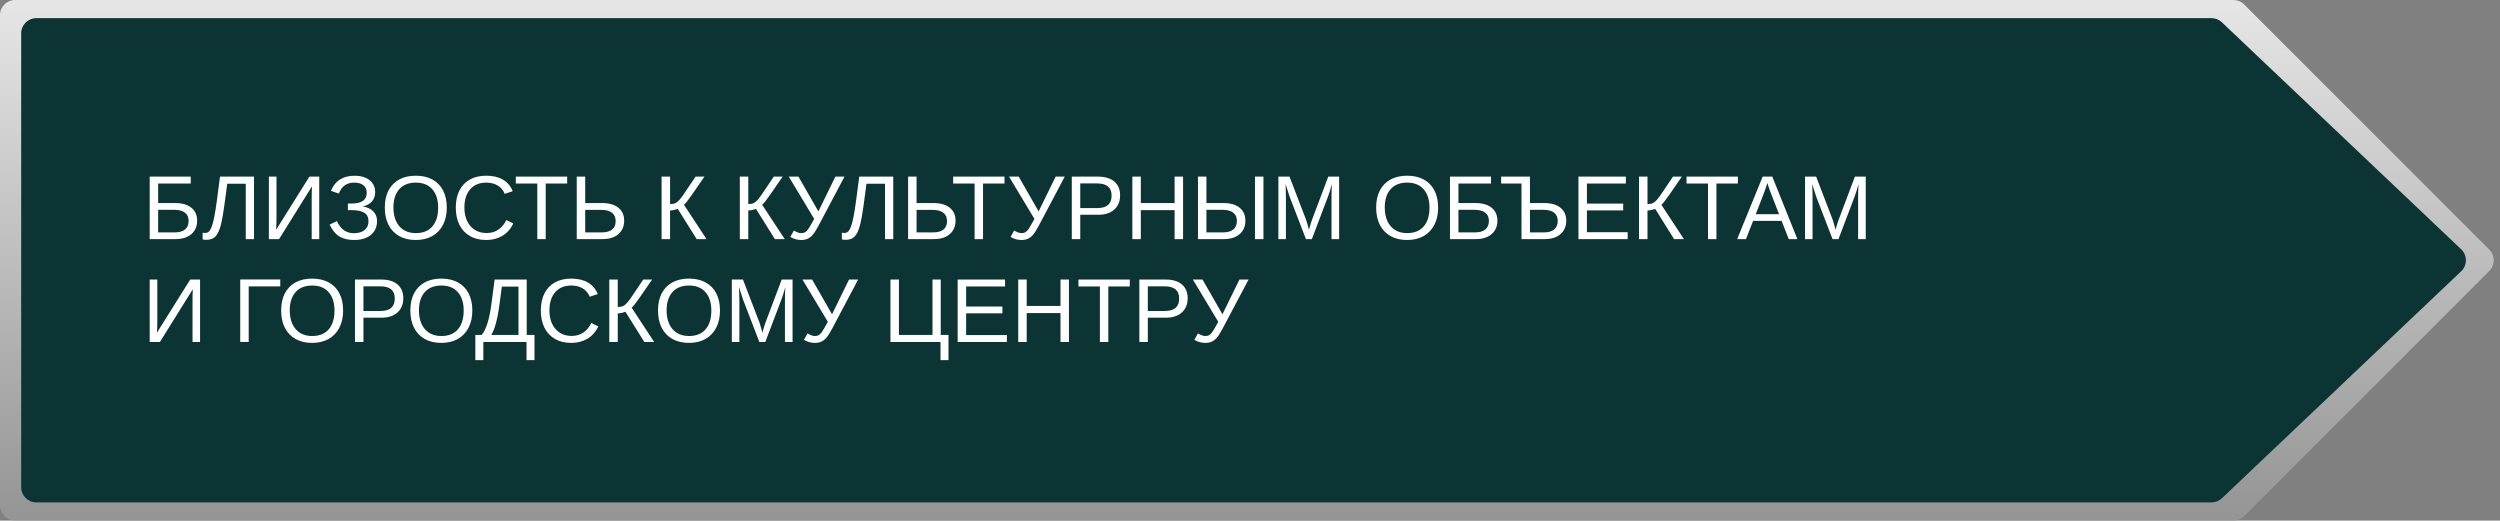
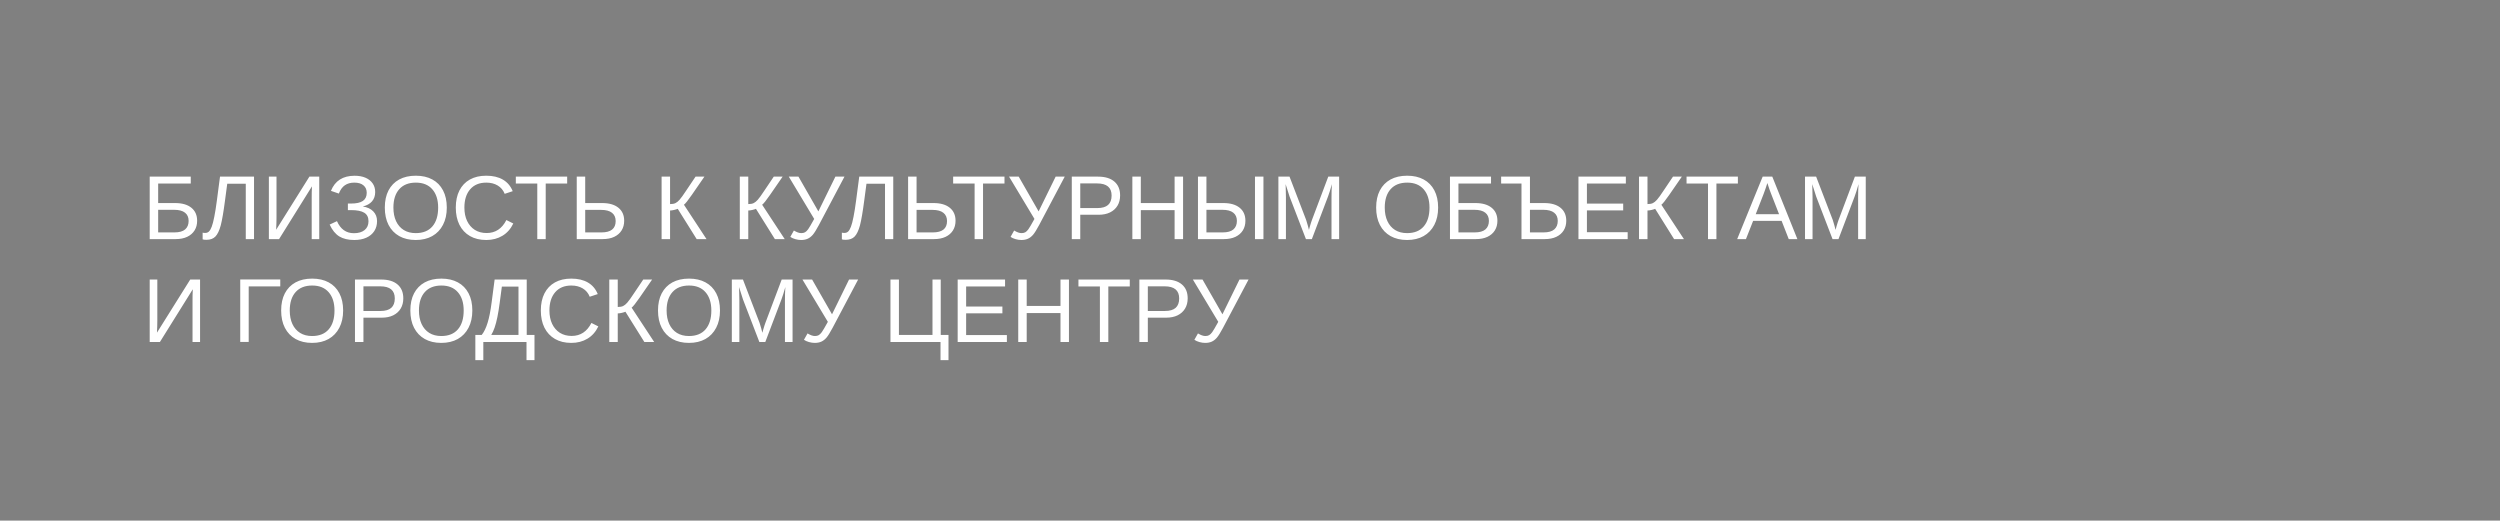
<svg xmlns="http://www.w3.org/2000/svg" width="826" height="172" viewBox="0 0 826 172" fill="none">
  <rect x="0" y="0" width="826" height="172" fill="#808080" stroke="none" />
-   <path d="M737.929 172H5C2.239 172 0 169.761 0 167V5C0 2.239 2.239 0 5 0H737.929C739.255 0 740.527 0.527 741.464 1.464L822.464 82.465C824.417 84.417 824.417 87.583 822.464 89.535L741.464 170.536C740.527 171.473 739.255 172 737.929 172Z" fill="url(#paint0_linear_71_144)" fill-opacity="0.8" />
-   <path d="M730.672 166H12C9.239 166 7 163.761 7 161V11C7 8.239 9.239 6 12 6H730.672C731.952 6 733.184 6.491 734.113 7.372L813.176 82.373C815.255 84.344 815.255 87.656 813.176 89.627L734.113 164.628C733.184 165.509 731.952 166 730.672 166Z" fill="#0C3434" />
  <path d="M65.135 72.95C65.135 74.161 64.852 75.221 64.285 76.129C63.719 77.037 62.903 77.745 61.839 78.253C60.784 78.751 59.515 79 58.03 79H49.461V58.36H63.025V60.645H52.259V67.091H57.855C60.159 67.091 61.946 67.603 63.216 68.629C64.495 69.654 65.135 71.095 65.135 72.95ZM62.322 72.98C62.322 71.798 61.922 70.894 61.121 70.269C60.32 69.635 59.119 69.317 57.518 69.317H52.259V76.788H57.635C59.236 76.788 60.418 76.456 61.18 75.792C61.941 75.128 62.322 74.19 62.322 72.98ZM72.928 74.488C72.459 76.197 71.873 77.418 71.17 78.15C70.467 78.873 69.481 79.234 68.211 79.234C67.635 79.234 67.215 79.186 66.951 79.088V76.861C67.127 76.93 67.4 76.964 67.772 76.964C68.289 76.964 68.709 76.808 69.031 76.495C69.363 76.173 69.671 75.641 69.954 74.898C70.091 74.527 70.232 74.068 70.379 73.522C70.525 72.975 70.667 72.34 70.804 71.617C70.95 70.894 71.092 70.094 71.228 69.215C71.365 68.326 71.507 67.345 71.653 66.27C71.8 65.186 71.956 63.99 72.122 62.682C72.298 61.373 72.488 59.933 72.693 58.36H83.929V79H81.204V60.704H75.081L74.363 66.095C73.865 69.942 73.387 72.74 72.928 74.488ZM103.074 61.568L92.205 79H88.836V58.36H91.356V71.895C91.356 72.452 91.346 73.067 91.326 73.741C91.307 74.405 91.277 75.128 91.238 75.909L102.225 58.36H105.477V79H102.986V65.289C102.986 64.693 102.991 64.088 103.001 63.473C103.021 62.848 103.045 62.213 103.074 61.568ZM117.034 79.293C115.042 79.293 113.401 78.902 112.112 78.121C110.823 77.33 109.759 76.022 108.919 74.195L111.336 73.067C112.498 75.724 114.363 77.052 116.932 77.052C118.426 77.052 119.603 76.705 120.462 76.012C121.321 75.318 121.751 74.347 121.751 73.097C121.751 71.798 121.282 70.86 120.345 70.284C119.407 69.708 117.952 69.42 115.979 69.42H114.939V67.252H115.979C117.747 67.252 119.051 66.964 119.891 66.388C120.74 65.802 121.165 64.908 121.165 63.707C121.165 62.662 120.809 61.842 120.096 61.246C119.393 60.641 118.382 60.338 117.063 60.338C115.833 60.338 114.798 60.626 113.958 61.202C113.118 61.769 112.449 62.687 111.951 63.956L109.344 63.062C110.682 59.732 113.289 58.067 117.166 58.067C118.553 58.067 119.754 58.287 120.77 58.727C121.785 59.166 122.571 59.791 123.128 60.602C123.685 61.402 123.963 62.355 123.963 63.458C123.963 64.698 123.611 65.724 122.908 66.534C122.205 67.345 121.189 67.906 119.861 68.219C121.346 68.443 122.503 68.985 123.333 69.845C124.163 70.694 124.578 71.764 124.578 73.053C124.578 74.322 124.271 75.426 123.655 76.363C123.05 77.291 122.181 78.014 121.048 78.531C119.925 79.039 118.587 79.293 117.034 79.293ZM147.62 68.585C147.62 70.792 147.2 72.696 146.36 74.298C145.53 75.899 144.349 77.135 142.815 78.004C141.282 78.863 139.466 79.293 137.366 79.293C135.257 79.293 133.436 78.863 131.902 78.004C130.379 77.144 129.202 75.914 128.372 74.312C127.552 72.711 127.142 70.802 127.142 68.585C127.142 66.378 127.547 64.493 128.357 62.931C129.178 61.358 130.35 60.152 131.873 59.312C133.406 58.473 135.247 58.053 137.396 58.053C139.505 58.053 141.321 58.468 142.845 59.298C144.378 60.128 145.555 61.329 146.375 62.901C147.205 64.464 147.62 66.358 147.62 68.585ZM144.764 68.585C144.764 66.017 144.119 64 142.83 62.535C141.551 61.07 139.739 60.338 137.396 60.338C135.032 60.338 133.206 61.06 131.917 62.506C130.628 63.951 129.983 65.978 129.983 68.585C129.983 70.304 130.276 71.798 130.862 73.067C131.448 74.327 132.293 75.304 133.396 75.997C134.5 76.681 135.823 77.022 137.366 77.022C139.749 77.022 141.575 76.29 142.845 74.825C144.124 73.351 144.764 71.27 144.764 68.585ZM160.789 76.993C163.68 76.993 165.853 75.562 167.308 72.701L169.593 73.844C168.743 75.621 167.547 76.974 166.004 77.901C164.471 78.829 162.688 79.293 160.657 79.293C158.567 79.293 156.771 78.858 155.267 77.989C153.763 77.12 152.605 75.885 151.795 74.283C150.994 72.672 150.594 70.772 150.594 68.585C150.594 66.388 150.994 64.503 151.795 62.931C152.596 61.358 153.748 60.152 155.252 59.312C156.756 58.473 158.553 58.053 160.643 58.053C162.84 58.053 164.676 58.482 166.15 59.342C167.625 60.201 168.709 61.476 169.402 63.165L166.751 64.044C166.272 62.843 165.501 61.925 164.437 61.29C163.382 60.655 162.127 60.338 160.672 60.338C158.387 60.338 156.609 61.075 155.34 62.55C154.07 64.015 153.436 66.026 153.436 68.585C153.436 70.265 153.733 71.739 154.329 73.009C154.935 74.269 155.784 75.25 156.878 75.953C157.981 76.647 159.285 76.993 160.789 76.993ZM180.301 60.645V79H177.518V60.645H170.428V58.36H187.391V60.645H180.301ZM206.229 72.95C206.229 74.161 205.945 75.221 205.379 76.129C204.812 77.037 203.997 77.745 202.933 78.253C201.878 78.751 200.608 79 199.124 79H190.555V58.36H193.353V67.091H198.948C201.253 67.091 203.04 67.603 204.31 68.629C205.589 69.654 206.229 71.095 206.229 72.95ZM203.416 73.038C203.416 71.856 203.016 70.948 202.215 70.314C201.414 69.669 200.213 69.347 198.611 69.347H193.353V76.788H198.729C201.854 76.788 203.416 75.538 203.416 73.038ZM221.39 69.552V79H218.592V58.36H221.39V67.428C222.122 67.428 222.708 67.325 223.147 67.12C223.587 66.915 224.046 66.544 224.524 66.007C225.022 65.45 225.784 64.391 226.81 62.828L229.812 58.36H232.742L228.597 64.366C227.317 66.212 226.443 67.306 225.975 67.647L233.431 79H230.179L223.924 68.995C223.68 69.112 223.289 69.234 222.752 69.361C222.225 69.488 221.771 69.552 221.39 69.552ZM247.229 69.552V79H244.432V58.36H247.229V67.428C247.962 67.428 248.548 67.325 248.987 67.12C249.427 66.915 249.886 66.544 250.364 66.007C250.862 65.45 251.624 64.391 252.649 62.828L255.652 58.36H258.582L254.437 64.366C253.157 66.212 252.283 67.306 251.814 67.647L259.271 79H256.019L249.764 68.995C249.52 69.112 249.129 69.234 248.592 69.361C248.064 69.488 247.61 69.552 247.229 69.552ZM264.676 79.293C264.07 79.293 263.436 79.2 262.771 79.015C262.117 78.829 261.565 78.58 261.116 78.268L262.303 76.158C263.23 76.734 264.041 77.022 264.734 77.022C265.232 77.022 265.647 76.93 265.979 76.744C266.321 76.549 266.663 76.217 267.005 75.748C267.347 75.279 268.016 74.142 269.012 72.335L260.618 58.36H263.812L270.389 69.845L276.014 58.36H279.017L270.564 74.342C269.744 75.885 269.07 76.964 268.543 77.579C268.025 78.175 267.459 78.609 266.844 78.883C266.238 79.156 265.516 79.293 264.676 79.293ZM284.129 74.488C283.66 76.197 283.074 77.418 282.371 78.15C281.668 78.873 280.682 79.234 279.412 79.234C278.836 79.234 278.416 79.186 278.152 79.088V76.861C278.328 76.93 278.602 76.964 278.973 76.964C279.49 76.964 279.91 76.808 280.232 76.495C280.564 76.173 280.872 75.641 281.155 74.898C281.292 74.527 281.434 74.068 281.58 73.522C281.727 72.975 281.868 72.34 282.005 71.617C282.151 70.894 282.293 70.094 282.43 69.215C282.566 68.326 282.708 67.345 282.854 66.27C283.001 65.186 283.157 63.99 283.323 62.682C283.499 61.373 283.689 59.933 283.895 58.36H295.13V79H292.405V60.704H286.282L285.564 66.095C285.066 69.942 284.588 72.74 284.129 74.488ZM315.711 72.95C315.711 74.161 315.428 75.221 314.861 76.129C314.295 77.037 313.479 77.745 312.415 78.253C311.36 78.751 310.091 79 308.606 79H300.037V58.36H302.835V67.091H308.431C310.735 67.091 312.522 67.603 313.792 68.629C315.071 69.654 315.711 71.095 315.711 72.95ZM312.898 73.038C312.898 71.856 312.498 70.948 311.697 70.314C310.896 69.669 309.695 69.347 308.094 69.347H302.835V76.788H308.211C311.336 76.788 312.898 75.538 312.898 73.038ZM324.793 60.645V79H322.01V60.645H314.92V58.36H331.883V60.645H324.793ZM337.449 79.293C336.844 79.293 336.209 79.2 335.545 79.015C334.891 78.829 334.339 78.58 333.89 78.268L335.076 76.158C336.004 76.734 336.814 77.022 337.508 77.022C338.006 77.022 338.421 76.93 338.753 76.744C339.095 76.549 339.437 76.217 339.778 75.748C340.12 75.279 340.789 74.142 341.785 72.335L333.392 58.36H336.585L343.162 69.845L348.787 58.36H351.79L343.338 74.342C342.518 75.885 341.844 76.964 341.316 77.579C340.799 78.175 340.232 78.609 339.617 78.883C339.012 79.156 338.289 79.293 337.449 79.293ZM370.086 64.571C370.086 65.87 369.798 66.998 369.222 67.955C368.646 68.912 367.825 69.654 366.761 70.182C365.706 70.699 364.446 70.958 362.981 70.958H356.917V79H354.119V58.36H362.806C365.12 58.36 366.912 58.902 368.182 59.986C369.451 61.07 370.086 62.599 370.086 64.571ZM367.273 64.601C367.273 61.935 365.672 60.602 362.469 60.602H356.917V68.746H362.586C364.148 68.746 365.32 68.404 366.102 67.721C366.883 67.027 367.273 65.987 367.273 64.601ZM376.927 69.435V79H374.129V58.36H376.927V67.091H388.089V58.36H390.887V79H388.089V69.435H376.927ZM411.482 72.95C411.482 74.161 411.199 75.221 410.633 76.129C410.066 77.037 409.251 77.745 408.187 78.253C407.132 78.751 405.862 79 404.378 79H395.809V58.36H398.606V67.091H404.202C406.507 67.091 408.294 67.603 409.563 68.629C410.843 69.654 411.482 71.095 411.482 72.95ZM417.444 58.36V79H414.646V58.36H417.444ZM408.67 72.98C408.67 71.798 408.27 70.894 407.469 70.269C406.668 69.635 405.467 69.317 403.865 69.317H398.606V76.788H403.982C405.584 76.788 406.766 76.456 407.527 75.792C408.289 75.128 408.67 74.19 408.67 72.98ZM424.871 65.231V79H422.381V58.36H426.058L431.551 72.672C431.746 73.248 431.932 73.868 432.107 74.532C432.293 75.186 432.415 75.66 432.474 75.953C432.532 75.689 432.63 75.328 432.767 74.869C432.903 74.4 433.04 73.951 433.177 73.522C433.313 73.092 433.411 72.809 433.47 72.672L438.86 58.36H442.449V79H439.93V65.231C439.93 64.469 439.939 63.722 439.959 62.989C439.988 62.257 440.022 61.539 440.062 60.836C439.817 61.705 439.588 62.486 439.373 63.18C439.168 63.863 438.968 64.449 438.772 64.938L433.44 79H431.478L426.072 64.938L424.769 60.836C424.788 61.568 424.808 62.301 424.827 63.033C424.856 63.766 424.871 64.498 424.871 65.231ZM475.159 68.585C475.159 70.792 474.739 72.696 473.899 74.298C473.069 75.899 471.888 77.135 470.354 78.004C468.821 78.863 467.005 79.293 464.905 79.293C462.796 79.293 460.975 78.863 459.441 78.004C457.918 77.144 456.741 75.914 455.911 74.312C455.091 72.711 454.681 70.802 454.681 68.585C454.681 66.378 455.086 64.493 455.896 62.931C456.717 61.358 457.889 60.152 459.412 59.312C460.945 58.473 462.786 58.053 464.935 58.053C467.044 58.053 468.86 58.468 470.384 59.298C471.917 60.128 473.094 61.329 473.914 62.901C474.744 64.464 475.159 66.358 475.159 68.585ZM472.303 68.585C472.303 66.017 471.658 64 470.369 62.535C469.09 61.07 467.278 60.338 464.935 60.338C462.571 60.338 460.745 61.06 459.456 62.506C458.167 63.951 457.522 65.978 457.522 68.585C457.522 70.304 457.815 71.798 458.401 73.067C458.987 74.327 459.832 75.304 460.936 75.997C462.039 76.681 463.362 77.022 464.905 77.022C467.288 77.022 469.114 76.29 470.384 74.825C471.663 73.351 472.303 71.27 472.303 68.585ZM494.744 72.95C494.744 74.161 494.461 75.221 493.895 76.129C493.328 77.037 492.513 77.745 491.448 78.253C490.394 78.751 489.124 79 487.64 79H479.07V58.36H492.635V60.645H481.868V67.091H487.464C489.769 67.091 491.556 67.603 492.825 68.629C494.104 69.654 494.744 71.095 494.744 72.95ZM491.932 72.98C491.932 71.798 491.531 70.894 490.73 70.269C489.93 69.635 488.729 69.317 487.127 69.317H481.868V76.788H487.244C488.846 76.788 490.027 76.456 490.789 75.792C491.551 75.128 491.932 74.19 491.932 72.98ZM517.493 72.95C517.493 74.161 517.21 75.221 516.644 76.129C516.077 77.037 515.262 77.745 514.197 78.253C513.143 78.751 511.873 79 510.389 79H502.698V60.645H495.975V58.36H505.496V67.091H510.213C512.518 67.091 514.305 67.603 515.574 68.629C516.854 69.654 517.493 71.095 517.493 72.95ZM514.681 72.98C514.681 71.798 514.28 70.894 513.479 70.269C512.679 69.635 511.478 69.317 509.876 69.317H505.496V76.788H509.993C511.595 76.788 512.776 76.456 513.538 75.792C514.3 75.128 514.681 74.19 514.681 72.98ZM537.781 76.715V79H521.521V58.36H537.181V60.645H524.319V67.267H536.302V69.522H524.319V76.715H537.781ZM544.329 69.552V79H541.531V58.36H544.329V67.428C545.062 67.428 545.647 67.325 546.087 67.12C546.526 66.915 546.985 66.544 547.464 66.007C547.962 65.45 548.724 64.391 549.749 62.828L552.752 58.36H555.682L551.536 64.366C550.257 66.212 549.383 67.306 548.914 67.647L556.37 79H553.118L546.863 68.995C546.619 69.112 546.229 69.234 545.691 69.361C545.164 69.488 544.71 69.552 544.329 69.552ZM567.107 60.645V79H564.324V60.645H557.234V58.36H574.197V60.645H567.107ZM579.236 72.965L576.863 79H573.963L582.386 58.36H585.564L593.855 79H590.999L588.641 72.965H579.236ZM583.938 60.47C583.772 61.017 583.572 61.627 583.338 62.301C583.113 62.965 582.903 63.551 582.708 64.059L580.086 70.782H587.806L585.154 63.971C585.018 63.629 584.837 63.145 584.612 62.52C584.388 61.895 584.163 61.212 583.938 60.47ZM598.865 65.231V79H596.375V58.36H600.052L605.545 72.672C605.74 73.248 605.926 73.868 606.102 74.532C606.287 75.186 606.409 75.66 606.468 75.953C606.526 75.689 606.624 75.328 606.761 74.869C606.897 74.4 607.034 73.951 607.171 73.522C607.308 73.092 607.405 72.809 607.464 72.672L612.854 58.36H616.443V79H613.924V65.231C613.924 64.469 613.934 63.722 613.953 62.989C613.982 62.257 614.017 61.539 614.056 60.836C613.812 61.705 613.582 62.486 613.367 63.18C613.162 63.863 612.962 64.449 612.767 64.938L607.435 79H605.472L600.066 64.938L598.763 60.836C598.782 61.568 598.802 62.301 598.821 63.033C598.851 63.766 598.865 64.498 598.865 65.231ZM63.699 95.568L52.83 113H49.461V92.36H51.98V105.896C51.98 106.452 51.971 107.067 51.951 107.741C51.932 108.405 51.902 109.128 51.863 109.909L62.85 92.36H66.102V113H63.611V99.289C63.611 98.693 63.616 98.088 63.626 97.473C63.645 96.848 63.67 96.213 63.699 95.568ZM82.171 94.631V112.985H79.373V92.346H92.601V94.631H82.171ZM113.372 102.585C113.372 104.792 112.952 106.696 112.112 108.298C111.282 109.899 110.101 111.135 108.567 112.004C107.034 112.863 105.218 113.293 103.118 113.293C101.009 113.293 99.188 112.863 97.654 112.004C96.131 111.145 94.954 109.914 94.124 108.312C93.304 106.711 92.894 104.802 92.894 102.585C92.894 100.378 93.299 98.493 94.109 96.931C94.93 95.358 96.102 94.152 97.625 93.312C99.158 92.473 100.999 92.053 103.147 92.053C105.257 92.053 107.073 92.468 108.597 93.298C110.13 94.128 111.307 95.329 112.127 96.901C112.957 98.464 113.372 100.358 113.372 102.585ZM110.516 102.585C110.516 100.017 109.871 98 108.582 96.535C107.303 95.07 105.491 94.338 103.147 94.338C100.784 94.338 98.958 95.061 97.669 96.506C96.38 97.951 95.735 99.978 95.735 102.585C95.735 104.304 96.028 105.798 96.614 107.067C97.2 108.327 98.045 109.304 99.148 109.997C100.252 110.681 101.575 111.022 103.118 111.022C105.501 111.022 107.327 110.29 108.597 108.825C109.876 107.351 110.516 105.271 110.516 102.585ZM133.25 98.571C133.25 99.87 132.962 100.998 132.386 101.955C131.81 102.912 130.989 103.654 129.925 104.182C128.87 104.699 127.61 104.958 126.146 104.958H120.081V113H117.283V92.36H125.97C128.284 92.36 130.076 92.902 131.346 93.986C132.615 95.07 133.25 96.599 133.25 98.571ZM130.438 98.601C130.438 95.935 128.836 94.602 125.633 94.602H120.081V102.746H125.75C127.312 102.746 128.484 102.404 129.266 101.721C130.047 101.027 130.438 99.987 130.438 98.601ZM156.058 102.585C156.058 104.792 155.638 106.696 154.798 108.298C153.968 109.899 152.786 111.135 151.253 112.004C149.72 112.863 147.903 113.293 145.804 113.293C143.694 113.293 141.873 112.863 140.34 112.004C138.816 111.145 137.64 109.914 136.81 108.312C135.989 106.711 135.579 104.802 135.579 102.585C135.579 100.378 135.984 98.493 136.795 96.931C137.615 95.358 138.787 94.152 140.311 93.312C141.844 92.473 143.685 92.053 145.833 92.053C147.942 92.053 149.759 92.468 151.282 93.298C152.815 94.128 153.992 95.329 154.812 96.901C155.643 98.464 156.058 100.358 156.058 102.585ZM153.201 102.585C153.201 100.017 152.557 98 151.268 96.535C149.988 95.07 148.177 94.338 145.833 94.338C143.47 94.338 141.644 95.061 140.354 96.506C139.065 97.951 138.421 99.978 138.421 102.585C138.421 104.304 138.714 105.798 139.3 107.067C139.886 108.327 140.73 109.304 141.834 109.997C142.938 110.681 144.261 111.022 145.804 111.022C148.187 111.022 150.013 110.29 151.282 108.825C152.562 107.351 153.201 105.271 153.201 102.585ZM159.69 113V118.977H157.054V110.656H159.163C159.925 109.709 160.569 108.381 161.097 106.672C161.634 104.953 162.083 102.673 162.444 99.831L163.426 92.36H174.031V110.656H176.595V118.977H173.958V113H159.69ZM162.312 110.656H171.307V94.704H165.813L165.096 100.095C164.861 101.872 164.607 103.43 164.334 104.768C164.061 106.105 163.758 107.258 163.426 108.225C163.094 109.182 162.723 109.992 162.312 110.656ZM188.885 110.993C191.775 110.993 193.948 109.562 195.403 106.701L197.688 107.844C196.839 109.621 195.643 110.974 194.1 111.901C192.566 112.829 190.784 113.293 188.753 113.293C186.663 113.293 184.866 112.858 183.362 111.989C181.858 111.12 180.701 109.885 179.891 108.283C179.09 106.672 178.689 104.772 178.689 102.585C178.689 100.388 179.09 98.503 179.891 96.931C180.691 95.358 181.844 94.152 183.348 93.312C184.852 92.473 186.648 92.053 188.738 92.053C190.936 92.053 192.771 92.482 194.246 93.342C195.721 94.201 196.805 95.476 197.498 97.165L194.847 98.044C194.368 96.843 193.597 95.925 192.532 95.29C191.478 94.655 190.223 94.338 188.768 94.338C186.482 94.338 184.705 95.075 183.436 96.55C182.166 98.015 181.531 100.026 181.531 102.585C181.531 104.265 181.829 105.739 182.425 107.009C183.03 108.269 183.88 109.25 184.974 109.953C186.077 110.646 187.381 110.993 188.885 110.993ZM204.104 103.552V113H201.307V92.36H204.104V101.428C204.837 101.428 205.423 101.325 205.862 101.12C206.302 100.915 206.761 100.544 207.239 100.007C207.737 99.45 208.499 98.391 209.524 96.828L212.527 92.36H215.457L211.312 98.366C210.032 100.212 209.158 101.306 208.689 101.647L216.146 113H212.894L206.639 102.995C206.395 103.112 206.004 103.234 205.467 103.361C204.939 103.488 204.485 103.552 204.104 103.552ZM237.884 102.585C237.884 104.792 237.464 106.696 236.624 108.298C235.794 109.899 234.612 111.135 233.079 112.004C231.546 112.863 229.729 113.293 227.63 113.293C225.521 113.293 223.699 112.863 222.166 112.004C220.643 111.145 219.466 109.914 218.636 108.312C217.815 106.711 217.405 104.802 217.405 102.585C217.405 100.378 217.811 98.493 218.621 96.931C219.441 95.358 220.613 94.152 222.137 93.312C223.67 92.473 225.511 92.053 227.659 92.053C229.769 92.053 231.585 92.468 233.108 93.298C234.642 94.128 235.818 95.329 236.639 96.901C237.469 98.464 237.884 100.358 237.884 102.585ZM235.027 102.585C235.027 100.017 234.383 98 233.094 96.535C231.814 95.07 230.003 94.338 227.659 94.338C225.296 94.338 223.47 95.061 222.181 96.506C220.892 97.951 220.247 99.978 220.247 102.585C220.247 104.304 220.54 105.798 221.126 107.067C221.712 108.327 222.557 109.304 223.66 109.997C224.764 110.681 226.087 111.022 227.63 111.022C230.013 111.022 231.839 110.29 233.108 108.825C234.388 107.351 235.027 105.271 235.027 102.585ZM244.285 99.231V113H241.795V92.36H245.472L250.965 106.672C251.16 107.248 251.346 107.868 251.521 108.532C251.707 109.187 251.829 109.66 251.888 109.953C251.946 109.689 252.044 109.328 252.181 108.869C252.317 108.4 252.454 107.951 252.591 107.521C252.728 107.092 252.825 106.809 252.884 106.672L258.274 92.36H261.863V113H259.344V99.231C259.344 98.469 259.354 97.722 259.373 96.989C259.402 96.257 259.437 95.539 259.476 94.836C259.231 95.705 259.002 96.486 258.787 97.18C258.582 97.863 258.382 98.449 258.187 98.938L252.854 113H250.892L245.486 98.938L244.183 94.836C244.202 95.568 244.222 96.301 244.241 97.033C244.271 97.766 244.285 98.498 244.285 99.231ZM269.188 113.293C268.582 113.293 267.947 113.2 267.283 113.015C266.629 112.829 266.077 112.58 265.628 112.268L266.814 110.158C267.742 110.734 268.553 111.022 269.246 111.022C269.744 111.022 270.159 110.93 270.491 110.744C270.833 110.549 271.175 110.217 271.517 109.748C271.858 109.279 272.527 108.142 273.523 106.335L265.13 92.36H268.323L274.9 103.845L280.525 92.36H283.528L275.076 108.342C274.256 109.885 273.582 110.964 273.055 111.579C272.537 112.175 271.971 112.609 271.355 112.883C270.75 113.156 270.027 113.293 269.188 113.293ZM294.207 113V92.36H297.005V110.656H308.094V92.36H310.818V110.656H313.382V118.977H310.745V113H294.207ZM332.674 110.715V113H316.414V92.36H332.073V94.645H319.212V101.267H331.194V103.522H319.212V110.715H332.674ZM339.222 103.435V113H336.424V92.36H339.222V101.091H350.384V92.36H353.182V113H350.384V103.435H339.222ZM366.189 94.645V113H363.406V94.645H356.316V92.36H373.279V94.645H366.189ZM392.41 98.571C392.41 99.87 392.122 100.998 391.546 101.955C390.97 102.912 390.149 103.654 389.085 104.182C388.03 104.699 386.771 104.958 385.306 104.958H379.241V113H376.443V92.36H385.13C387.444 92.36 389.236 92.902 390.506 93.986C391.775 95.07 392.41 96.599 392.41 98.571ZM389.598 98.601C389.598 95.935 387.996 94.602 384.793 94.602H379.241V102.746H384.91C386.473 102.746 387.645 102.404 388.426 101.721C389.207 101.027 389.598 99.987 389.598 98.601ZM398.182 113.293C397.576 113.293 396.941 113.2 396.277 113.015C395.623 112.829 395.071 112.58 394.622 112.268L395.809 110.158C396.736 110.734 397.547 111.022 398.24 111.022C398.738 111.022 399.153 110.93 399.485 110.744C399.827 110.549 400.169 110.217 400.511 109.748C400.853 109.279 401.521 108.142 402.518 106.335L394.124 92.36H397.317L403.895 103.845L409.52 92.36H412.522L404.07 108.342C403.25 109.885 402.576 110.964 402.049 111.579C401.531 112.175 400.965 112.609 400.35 112.883C399.744 113.156 399.021 113.293 398.182 113.293Z" fill="white" />
  <defs>
    <linearGradient id="paint0_linear_71_144" x1="413" y1="0" x2="413" y2="172" gradientUnits="userSpaceOnUse">
      <stop stop-color="white" />
      <stop offset="1" stop-color="#999999" />
    </linearGradient>
  </defs>
</svg>